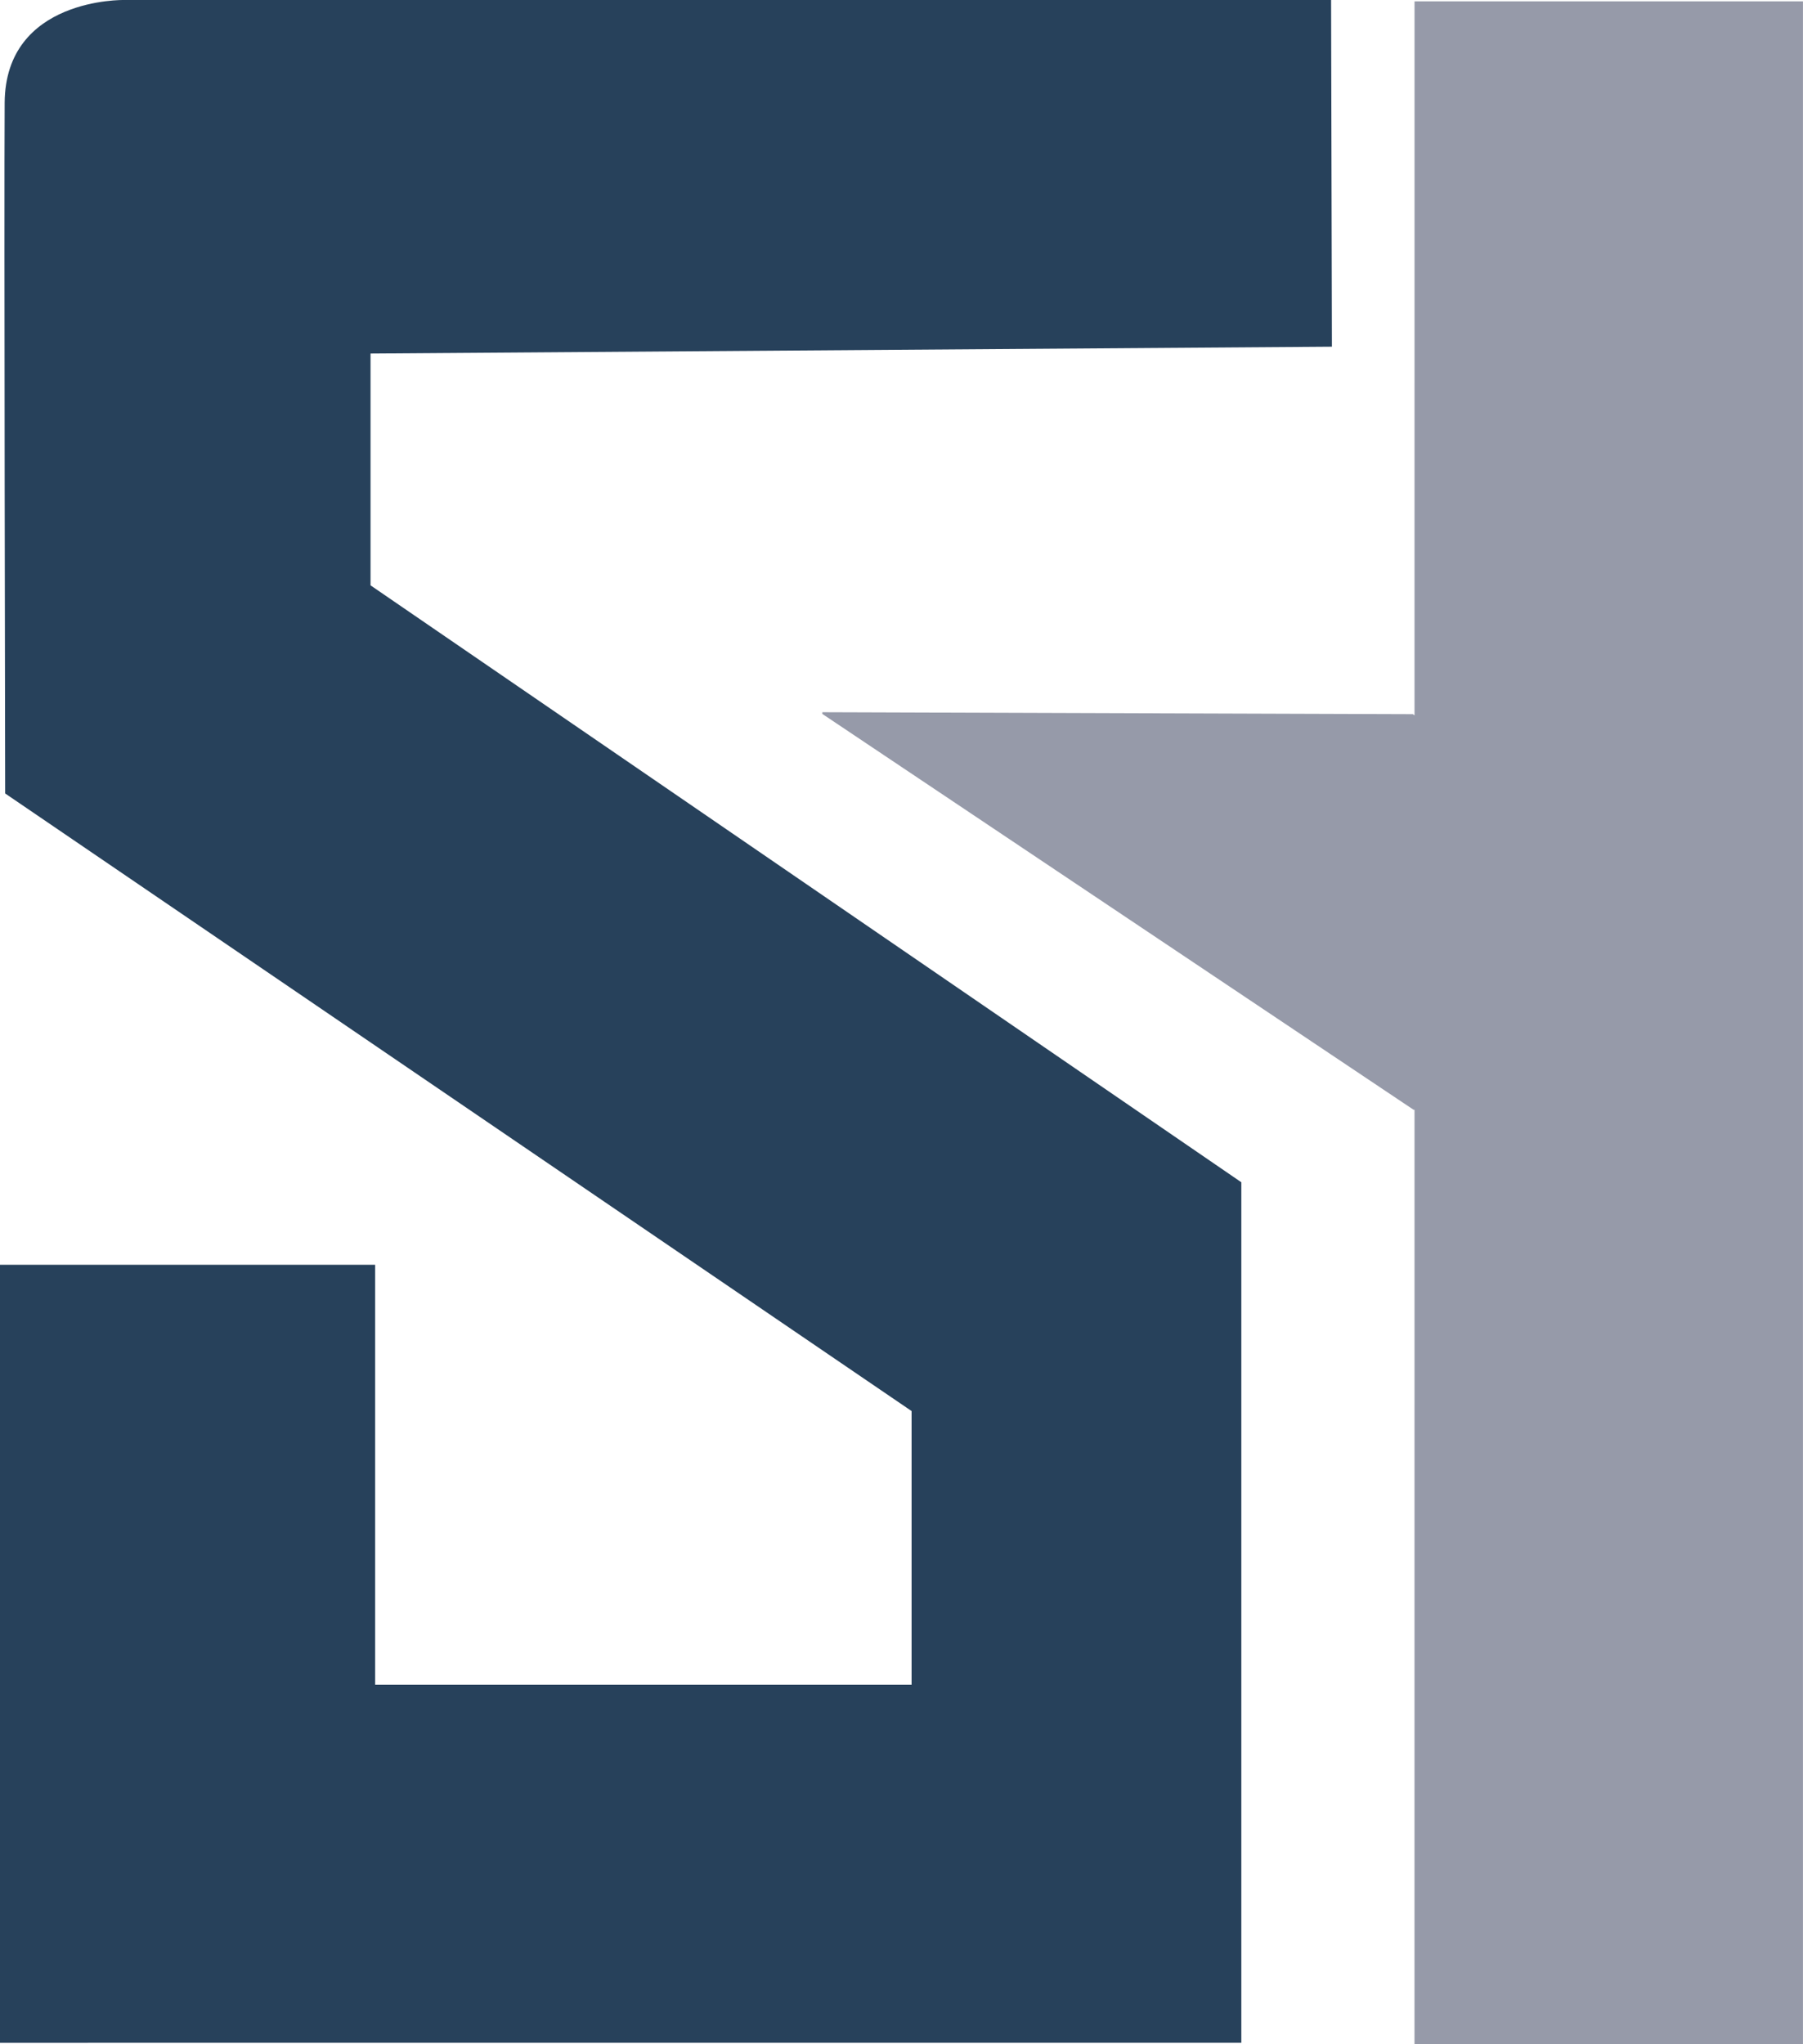
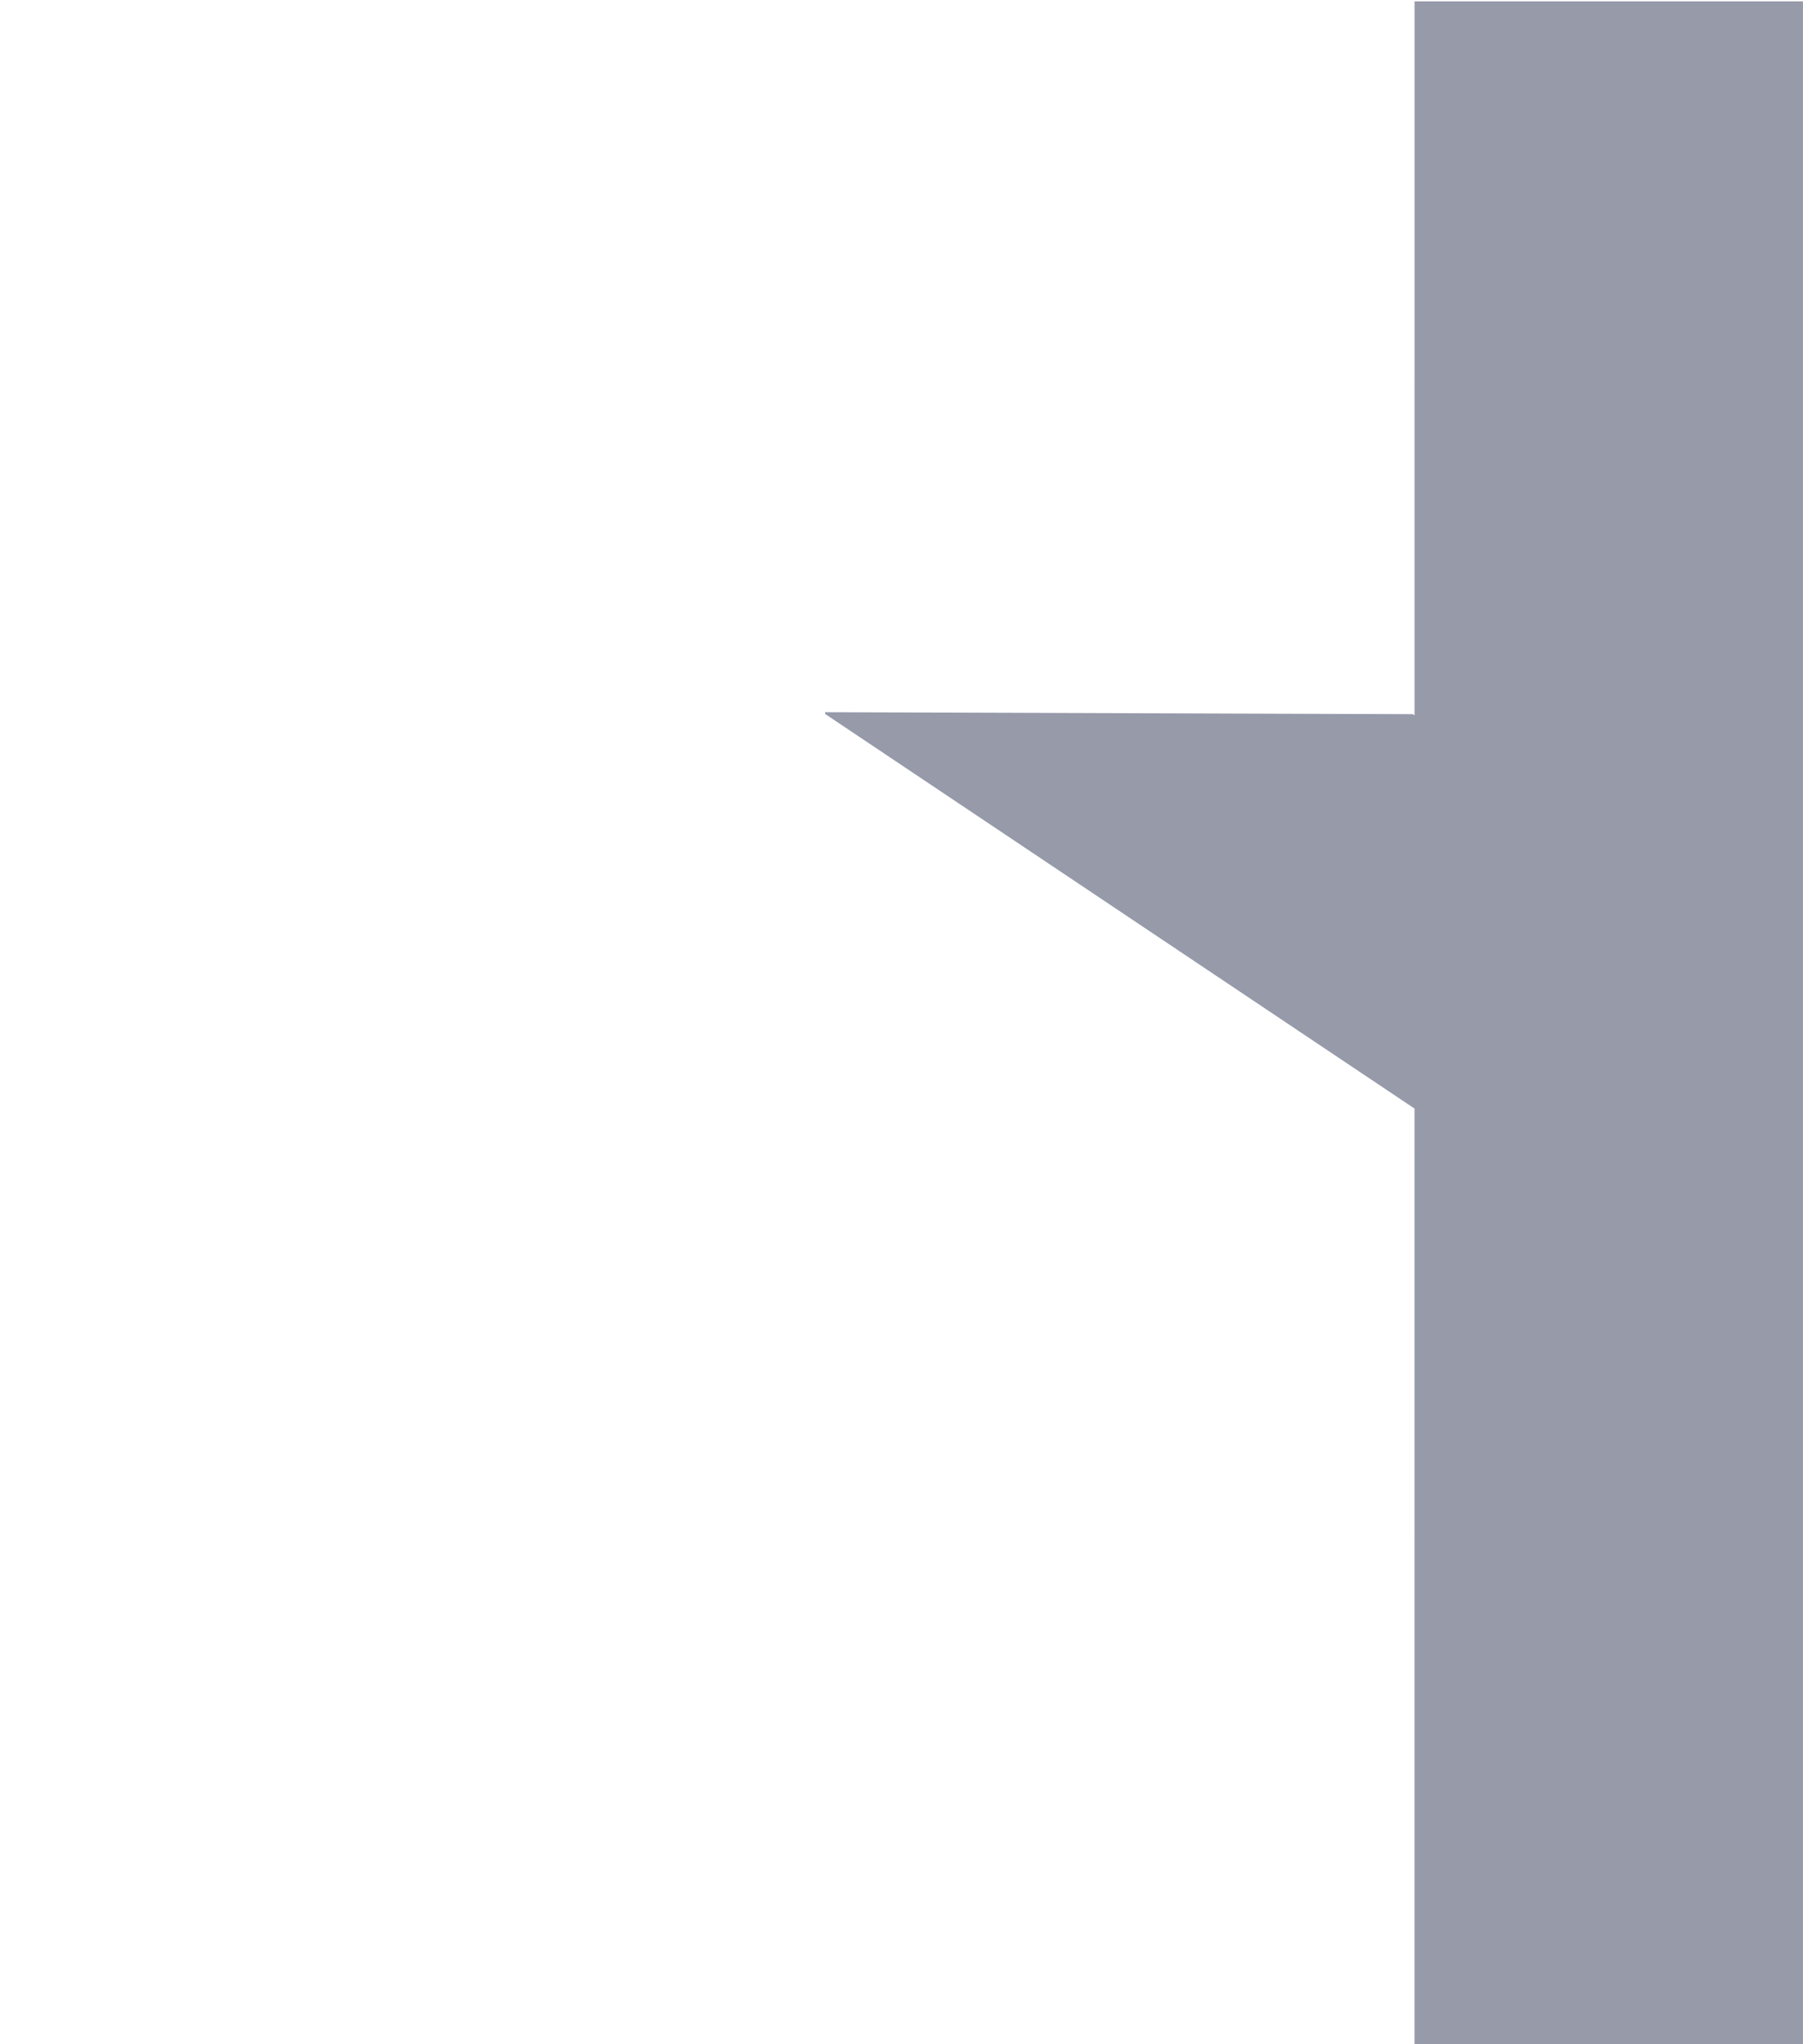
<svg xmlns="http://www.w3.org/2000/svg" data-bbox="0 0 39.428 44.7" viewBox="0 0 39.429 44.7" height="168.945" width="149.023" data-type="color">
  <g>
-     <path d="m30.896 15.617.058.038.018 8.612h-.06l-12.928-8.655v-.038zM30.934.029h8.494V44.7h-8.495z" fill="#969aa9" data-color="1" />
-     <path d="M29.109 0H2.714S.116-.056.102 2.248C.088 4.534.113 17.351.113 17.351l19.822 13.505v5.985H8.204v-9.184H0v17.014l27.146-.001V25.853L8.103 12.8V7.731l21.024-.15z" fill="#27415b" data-color="2" />
+     <path d="m30.896 15.617.058.038.018 8.612l-12.928-8.655v-.038zM30.934.029h8.494V44.7h-8.495z" fill="#969aa9" data-color="1" />
  </g>
</svg>